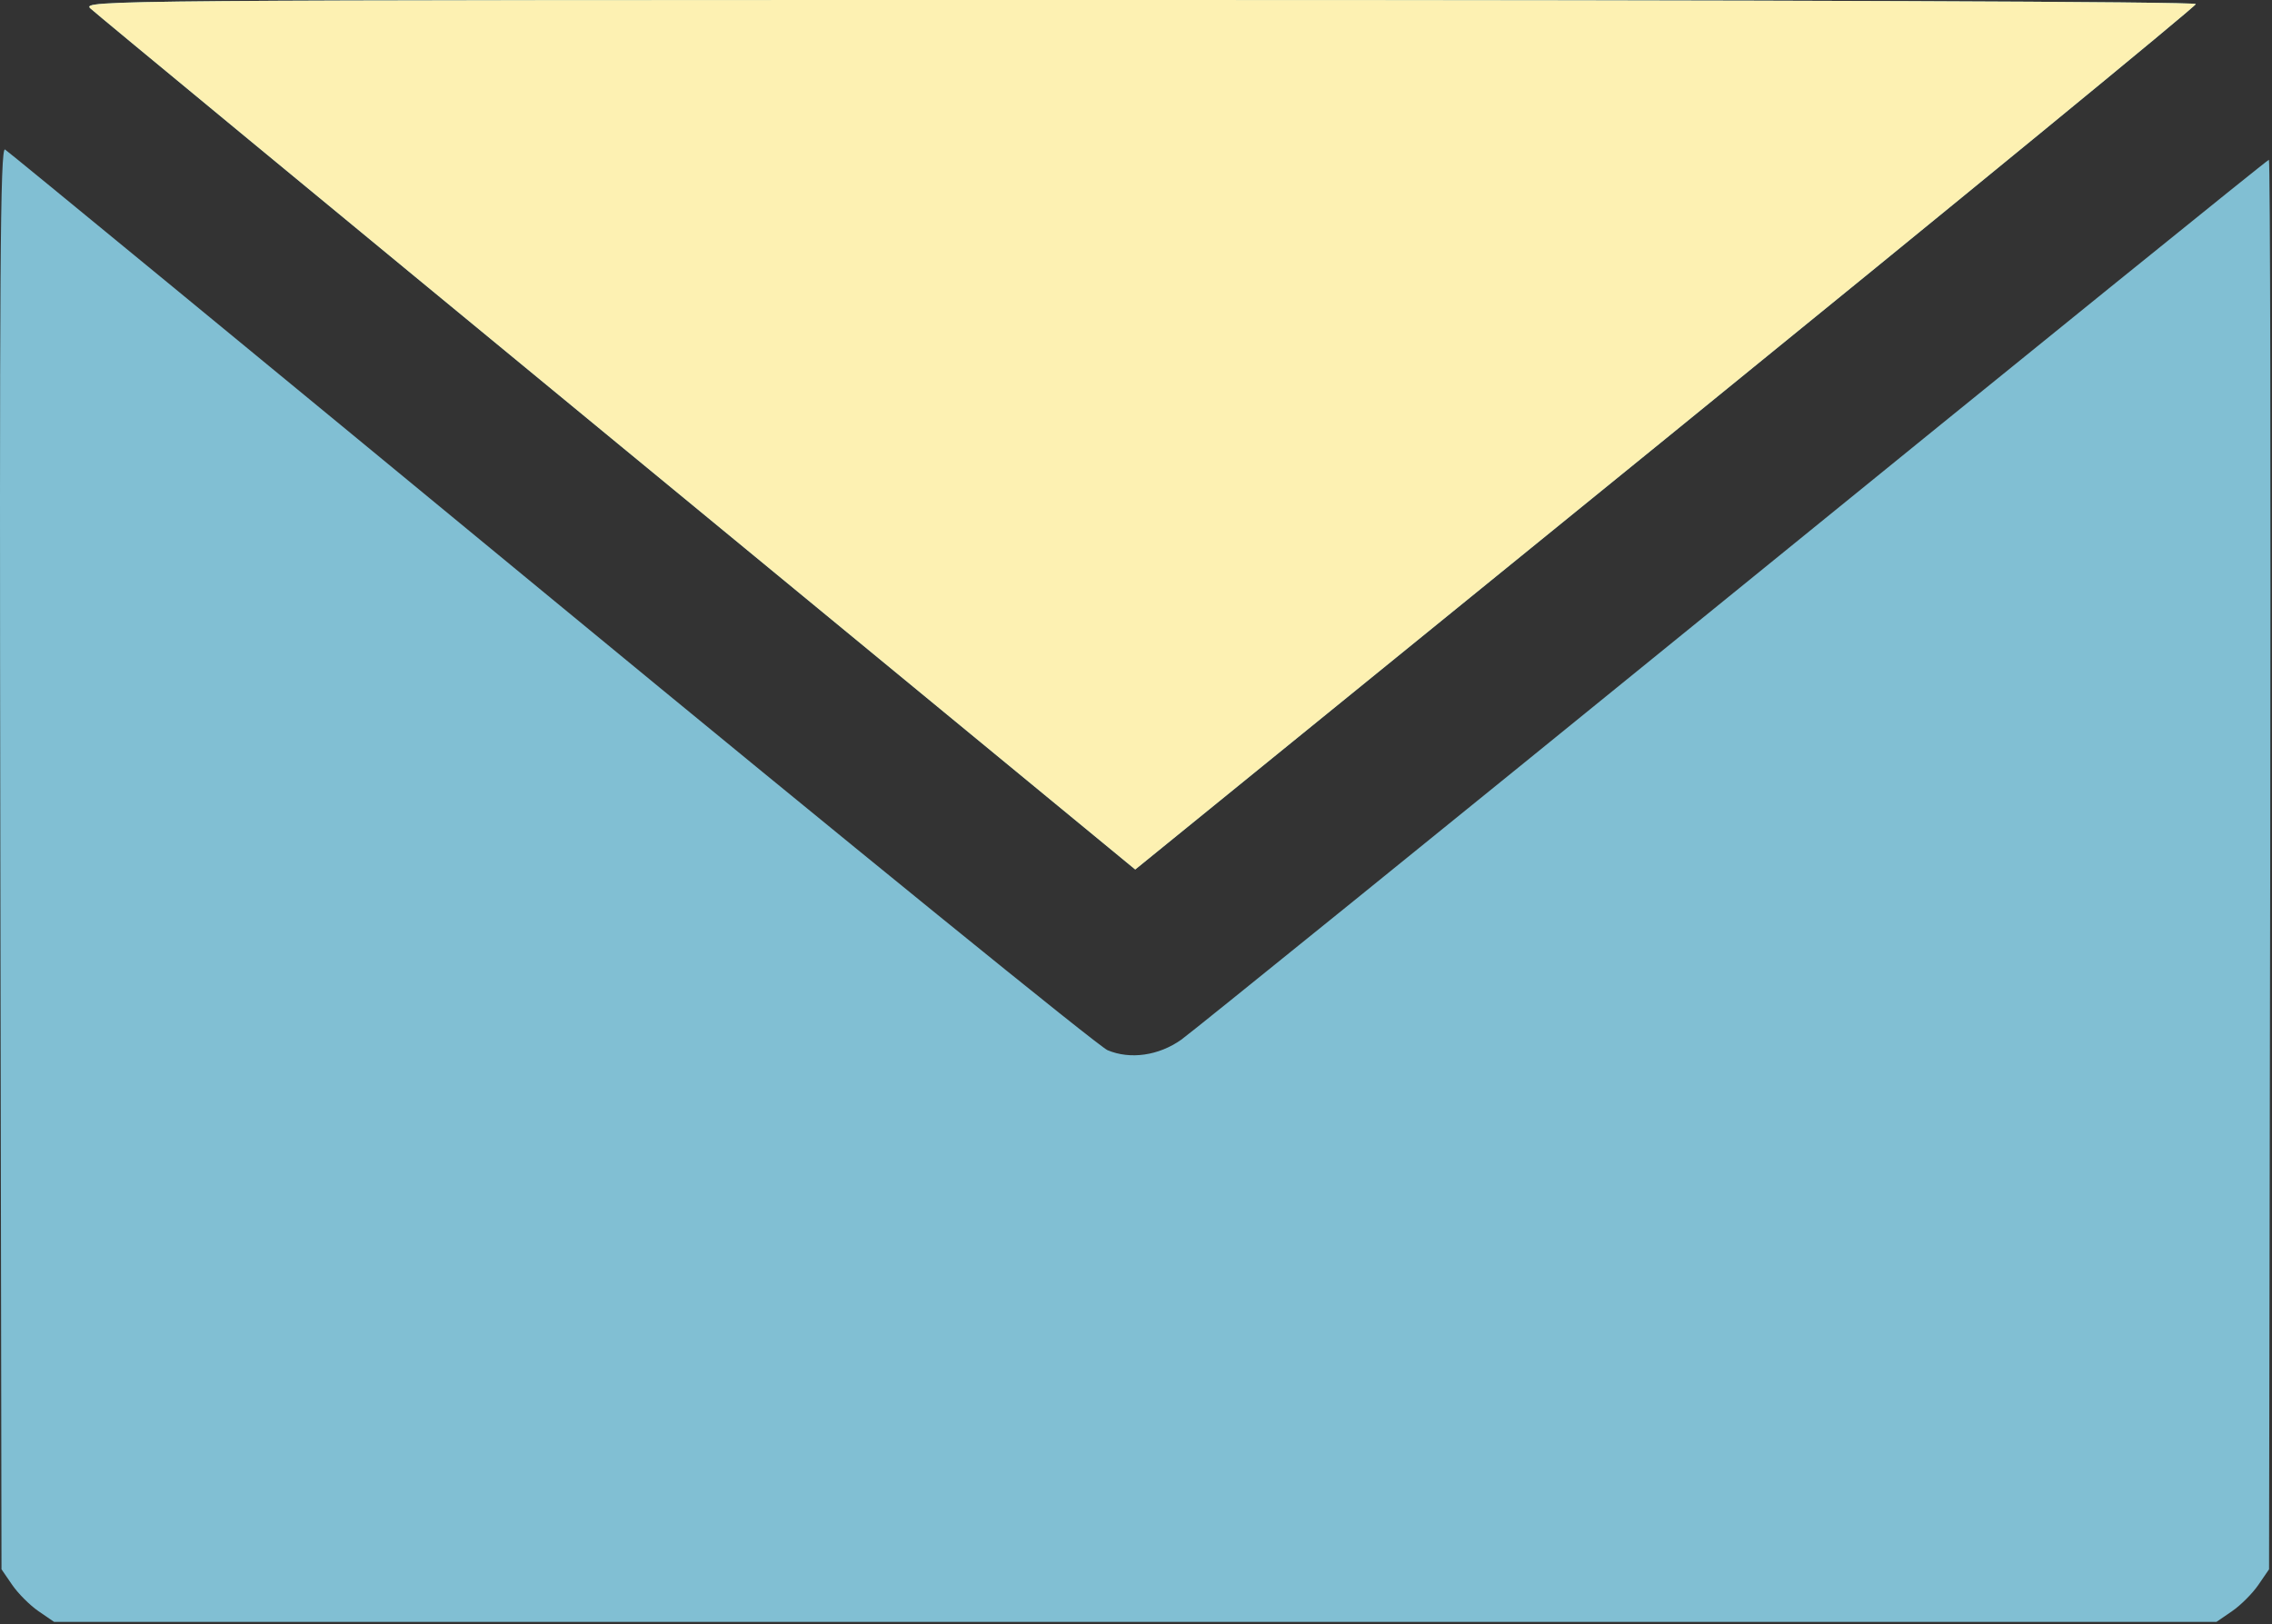
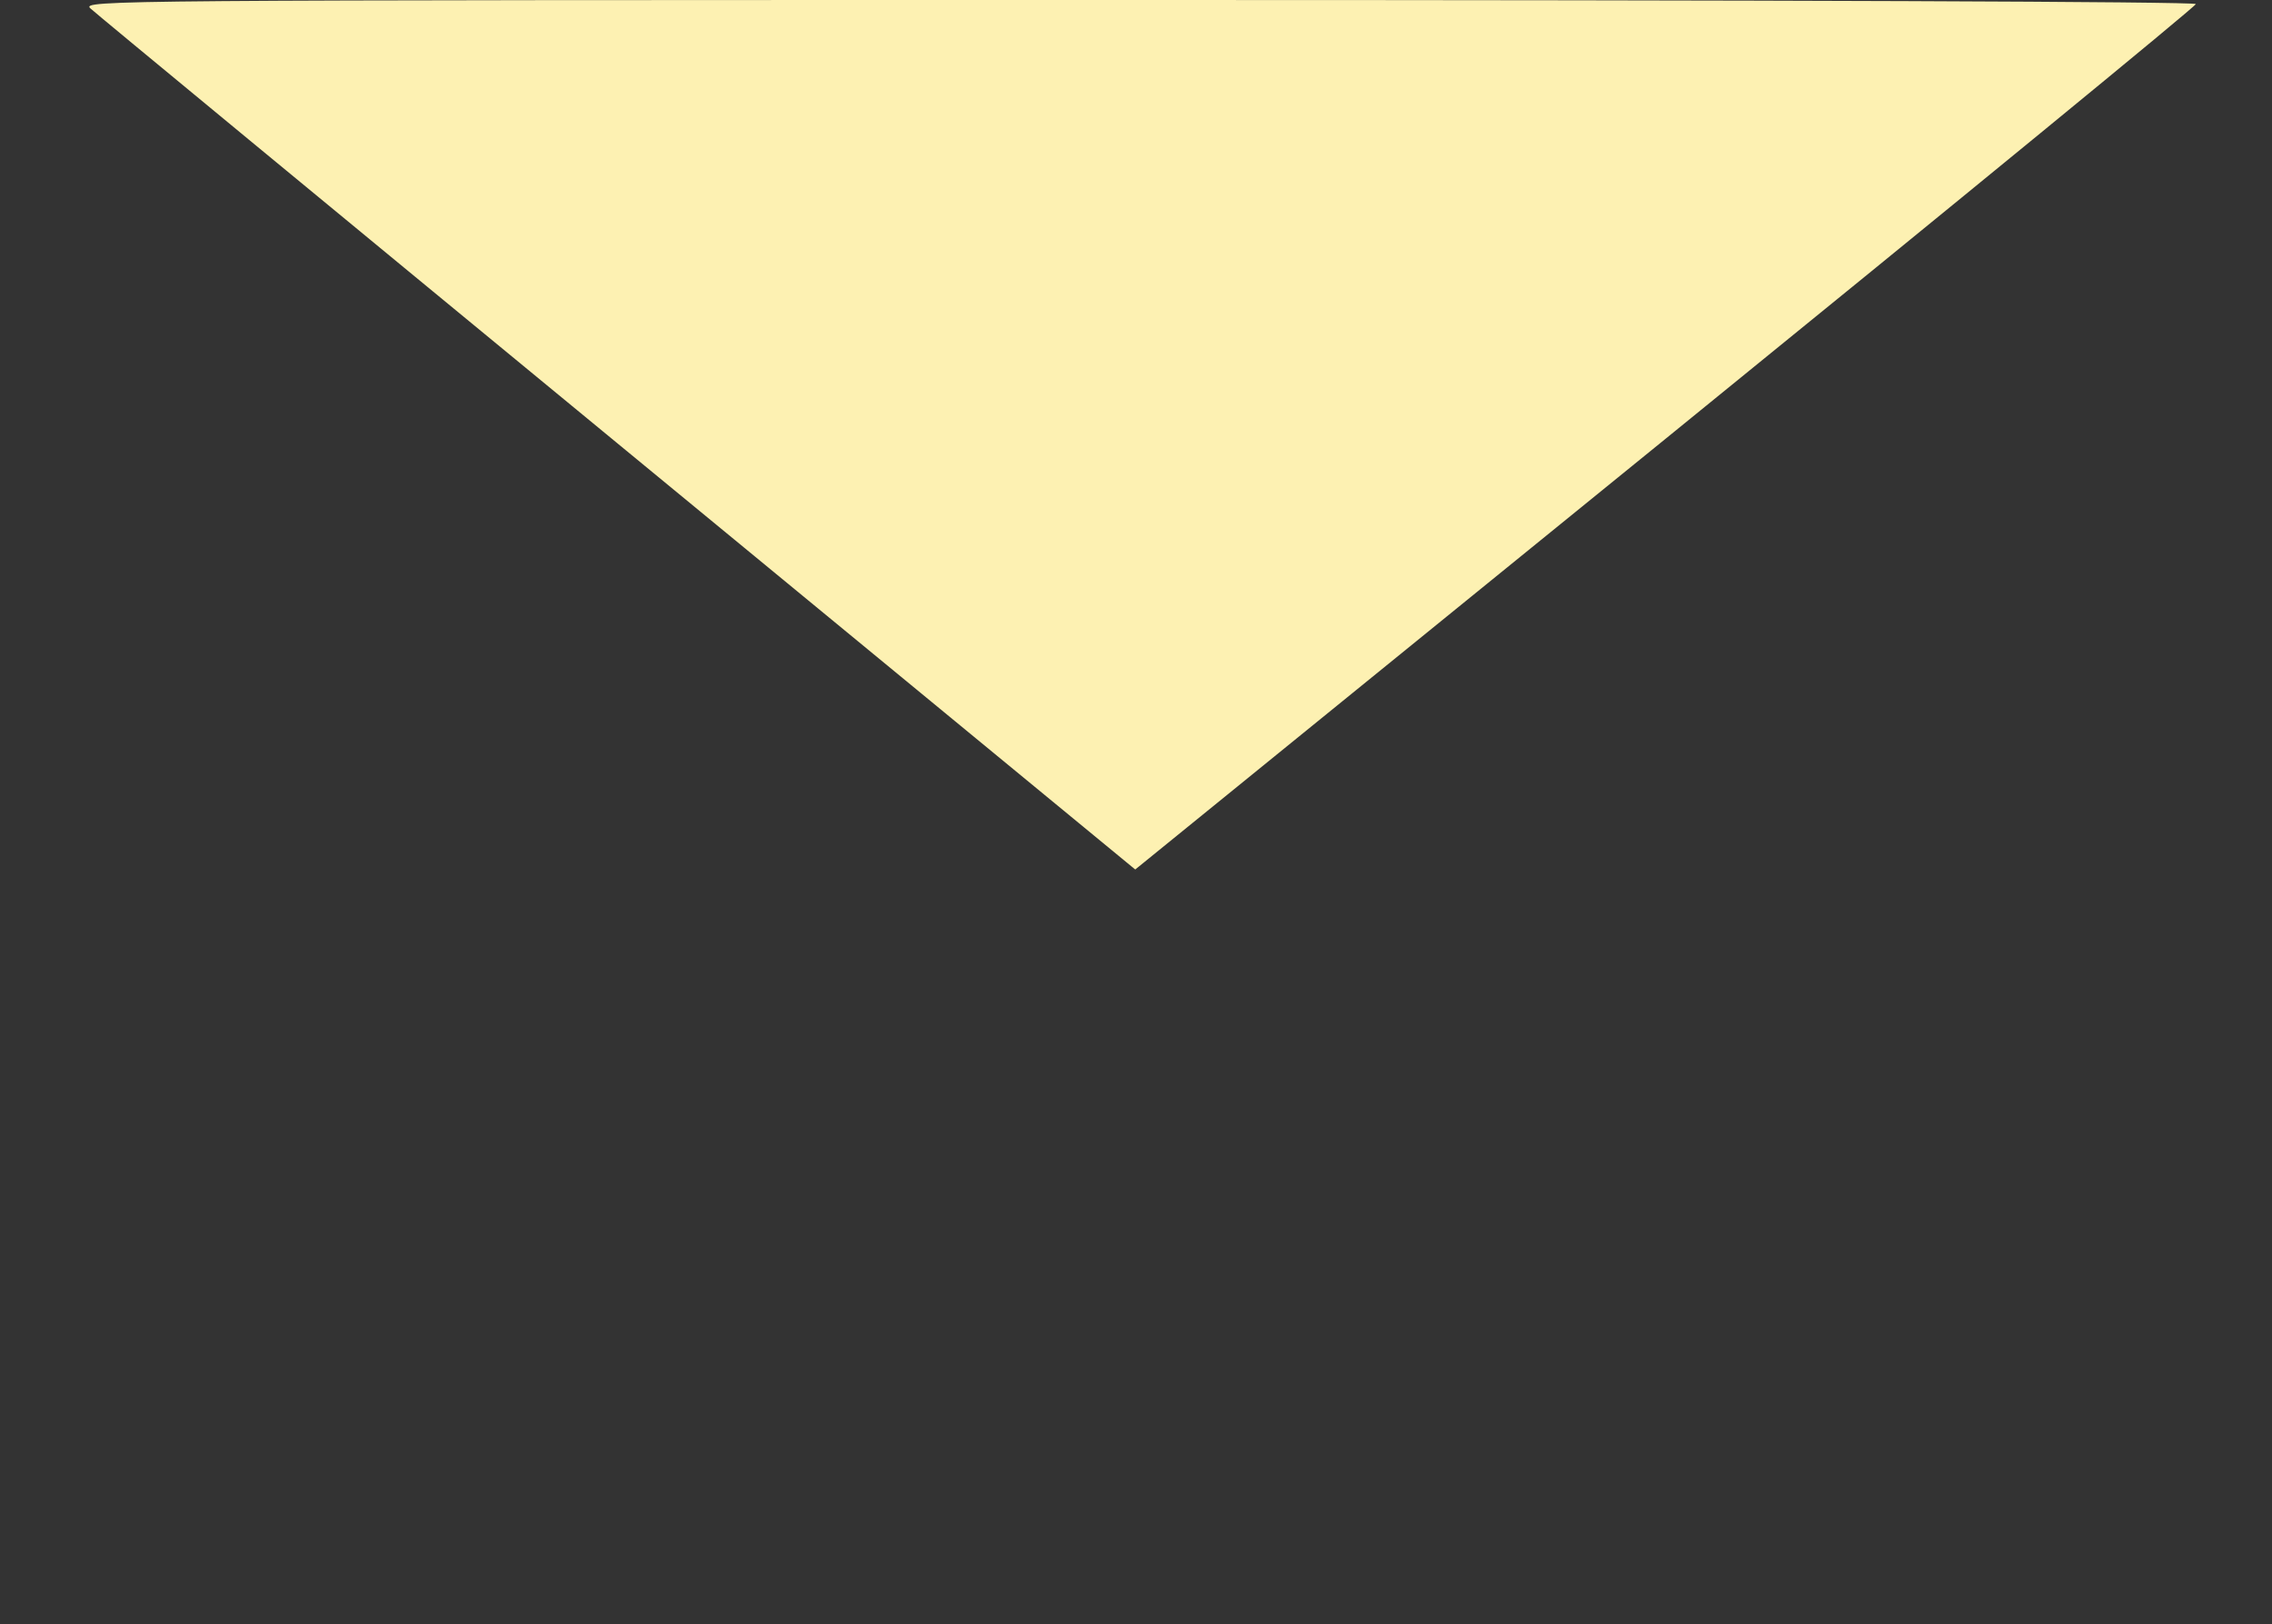
<svg xmlns="http://www.w3.org/2000/svg" width="512" height="366" viewBox="0 0 512 366" fill="none">
  <rect x="0" y="0" width="512" height="366" fill="#333333" stroke="none" />
-   <path fill-rule="evenodd" clip-rule="evenodd" d="M20.365 1.888C21.45 2.926 74.872 47.014 139.082 99.861L255.827 195.946L375.332 98.887C441.06 45.505 494.837 1.417 494.837 0.914C494.837 0.364 399.89 0 256.615 0C23.08 0 18.431 0.037 20.365 1.888ZM0.078 193.269L0.337 353.647L2.747 357.164C4.072 359.098 6.739 361.765 8.674 363.09L12.19 365.5H255.837H499.484L503 363.09C504.935 361.765 507.602 359.098 508.927 357.164L511.337 353.647L511.596 194.823C511.739 107.471 511.606 36 511.302 36C510.998 36 456.657 79.959 390.543 133.687C324.43 187.415 268.477 232.689 266.205 234.297C261.104 237.904 254.726 238.816 249.596 236.673C247.572 235.827 191.137 189.992 124.186 134.817C57.234 79.643 1.863 34.138 1.138 33.695C0.048 33.03 -0.136 60.725 0.078 193.269Z" fill="#81BFD3" />
  <path fill-rule="evenodd" clip-rule="evenodd" d="M20.365 1.888C21.45 2.926 74.872 47.014 139.082 99.861L255.827 195.946L375.332 98.887C441.06 45.505 494.837 1.417 494.837 0.914C494.837 0.364 399.89 0 256.615 0C23.08 0 18.431 0.037 20.365 1.888Z" fill="#FDF1B2" />
</svg>